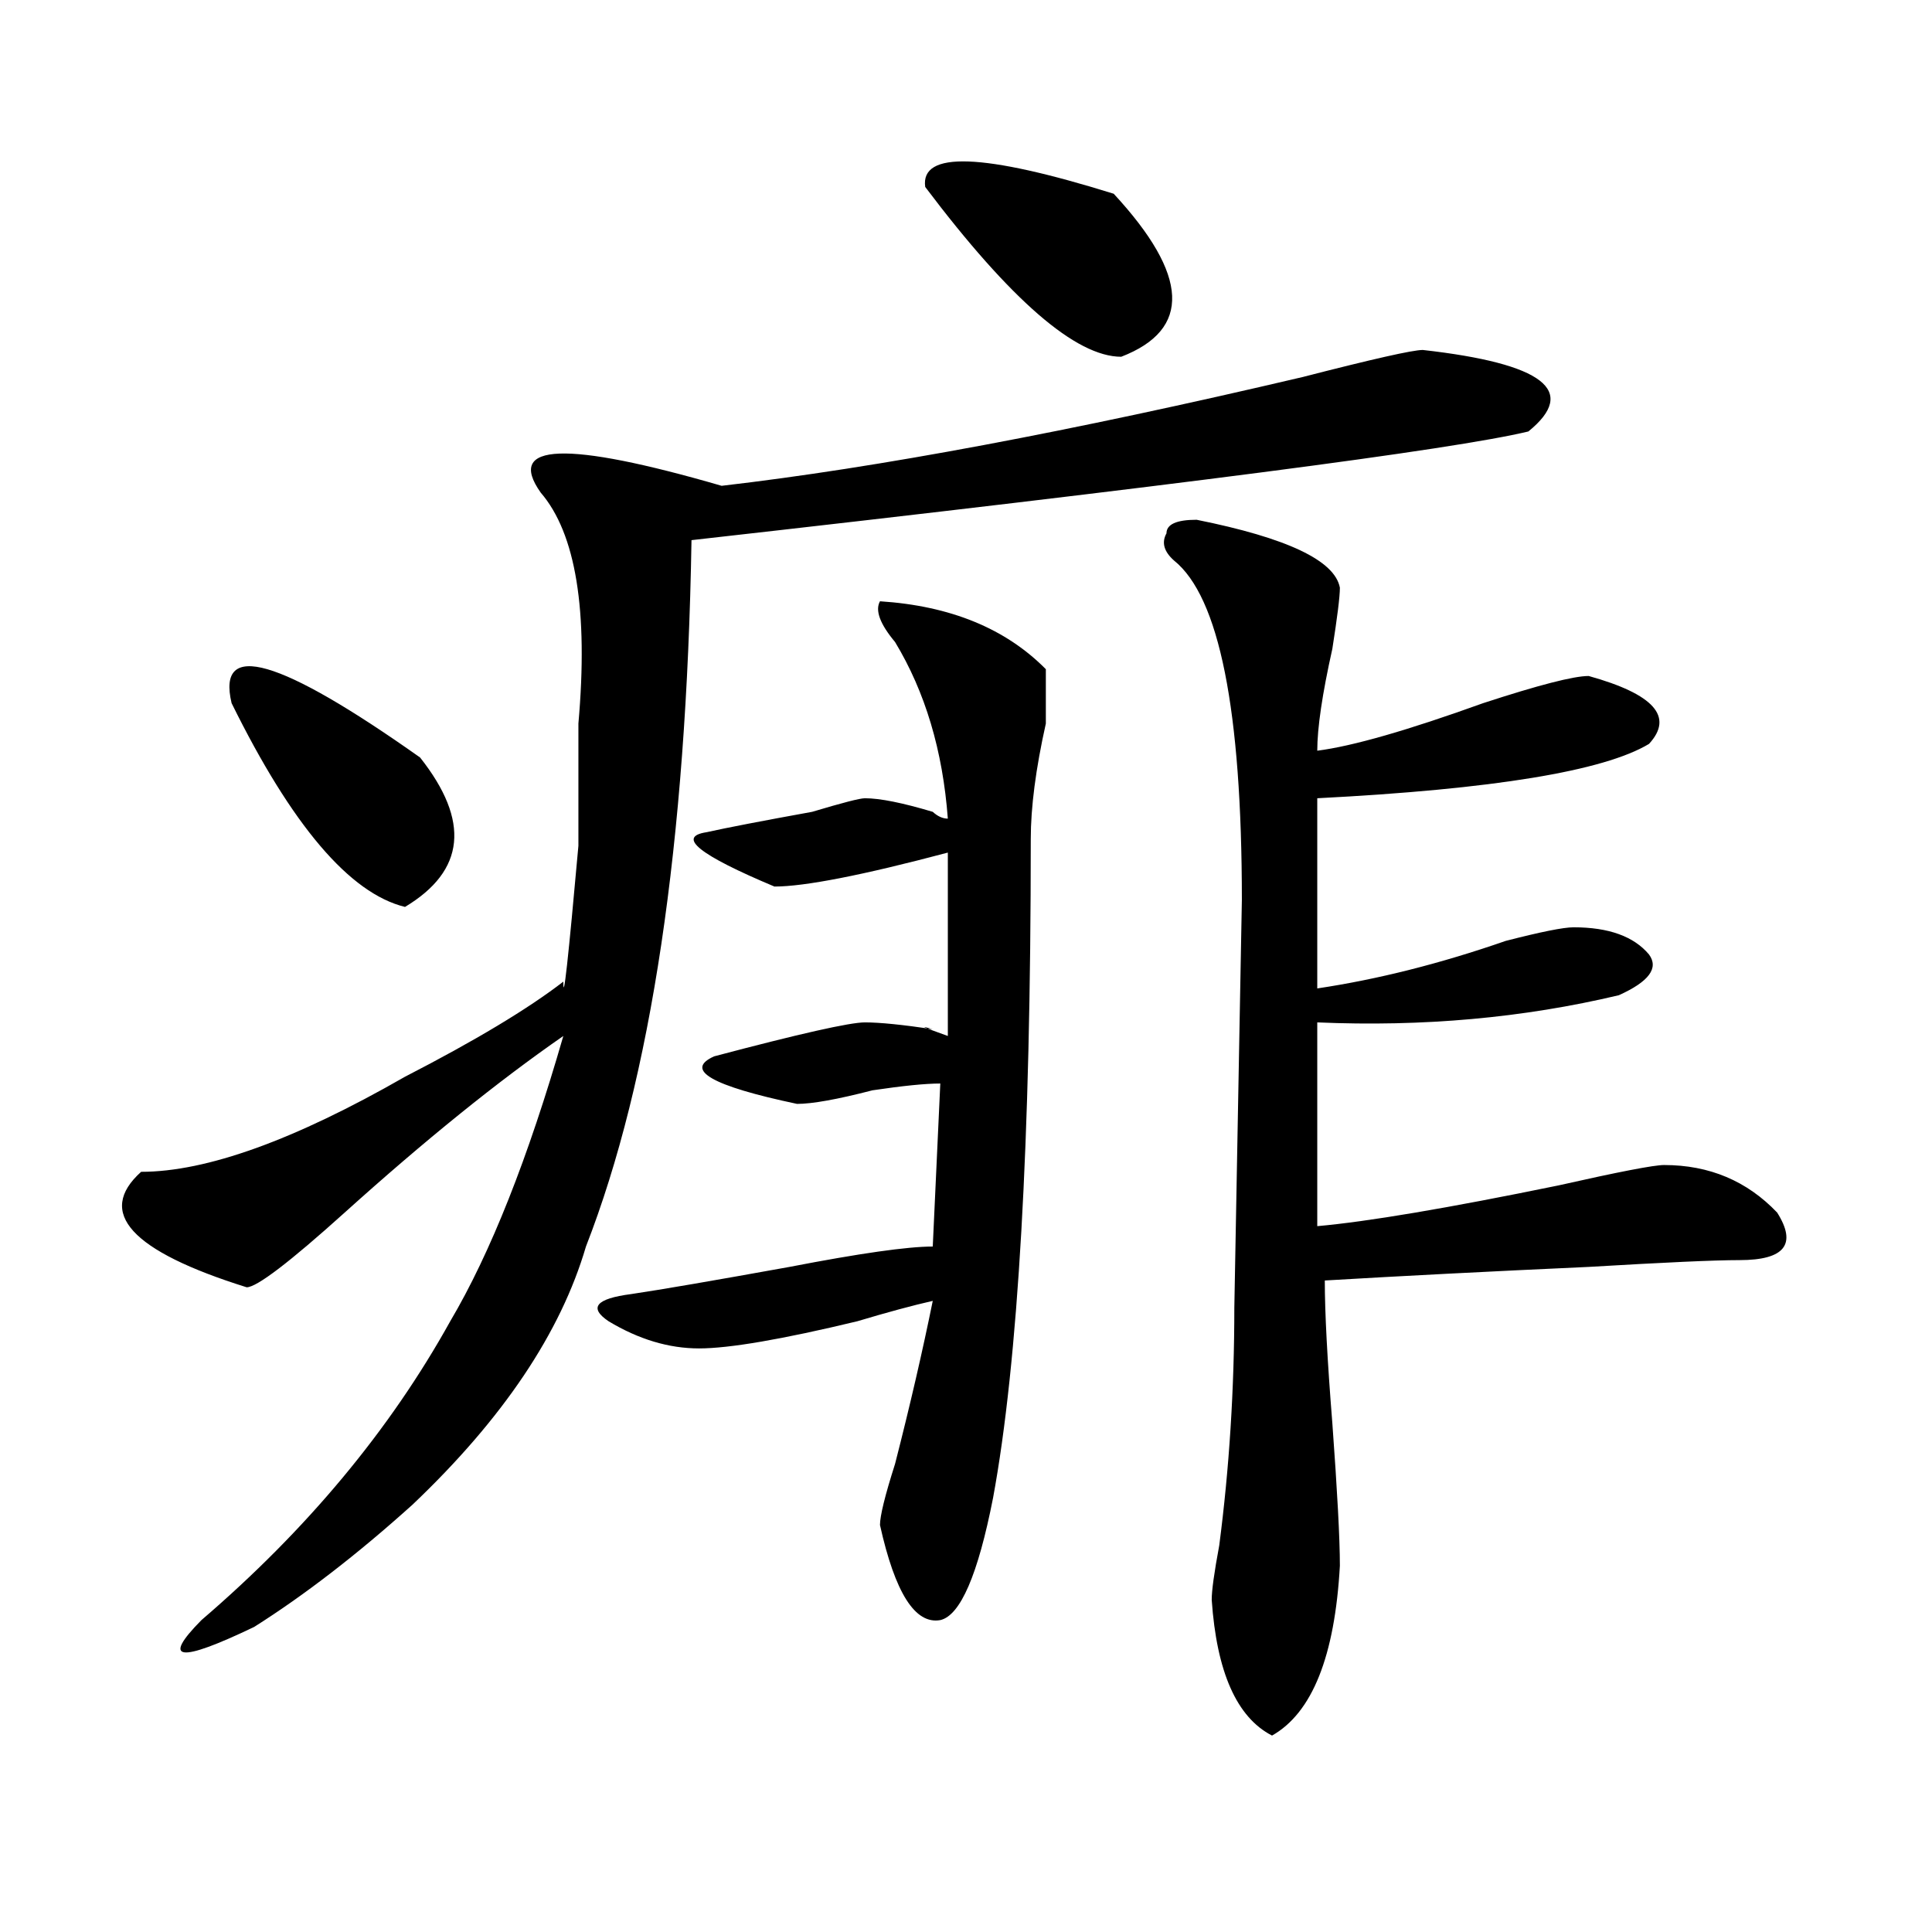
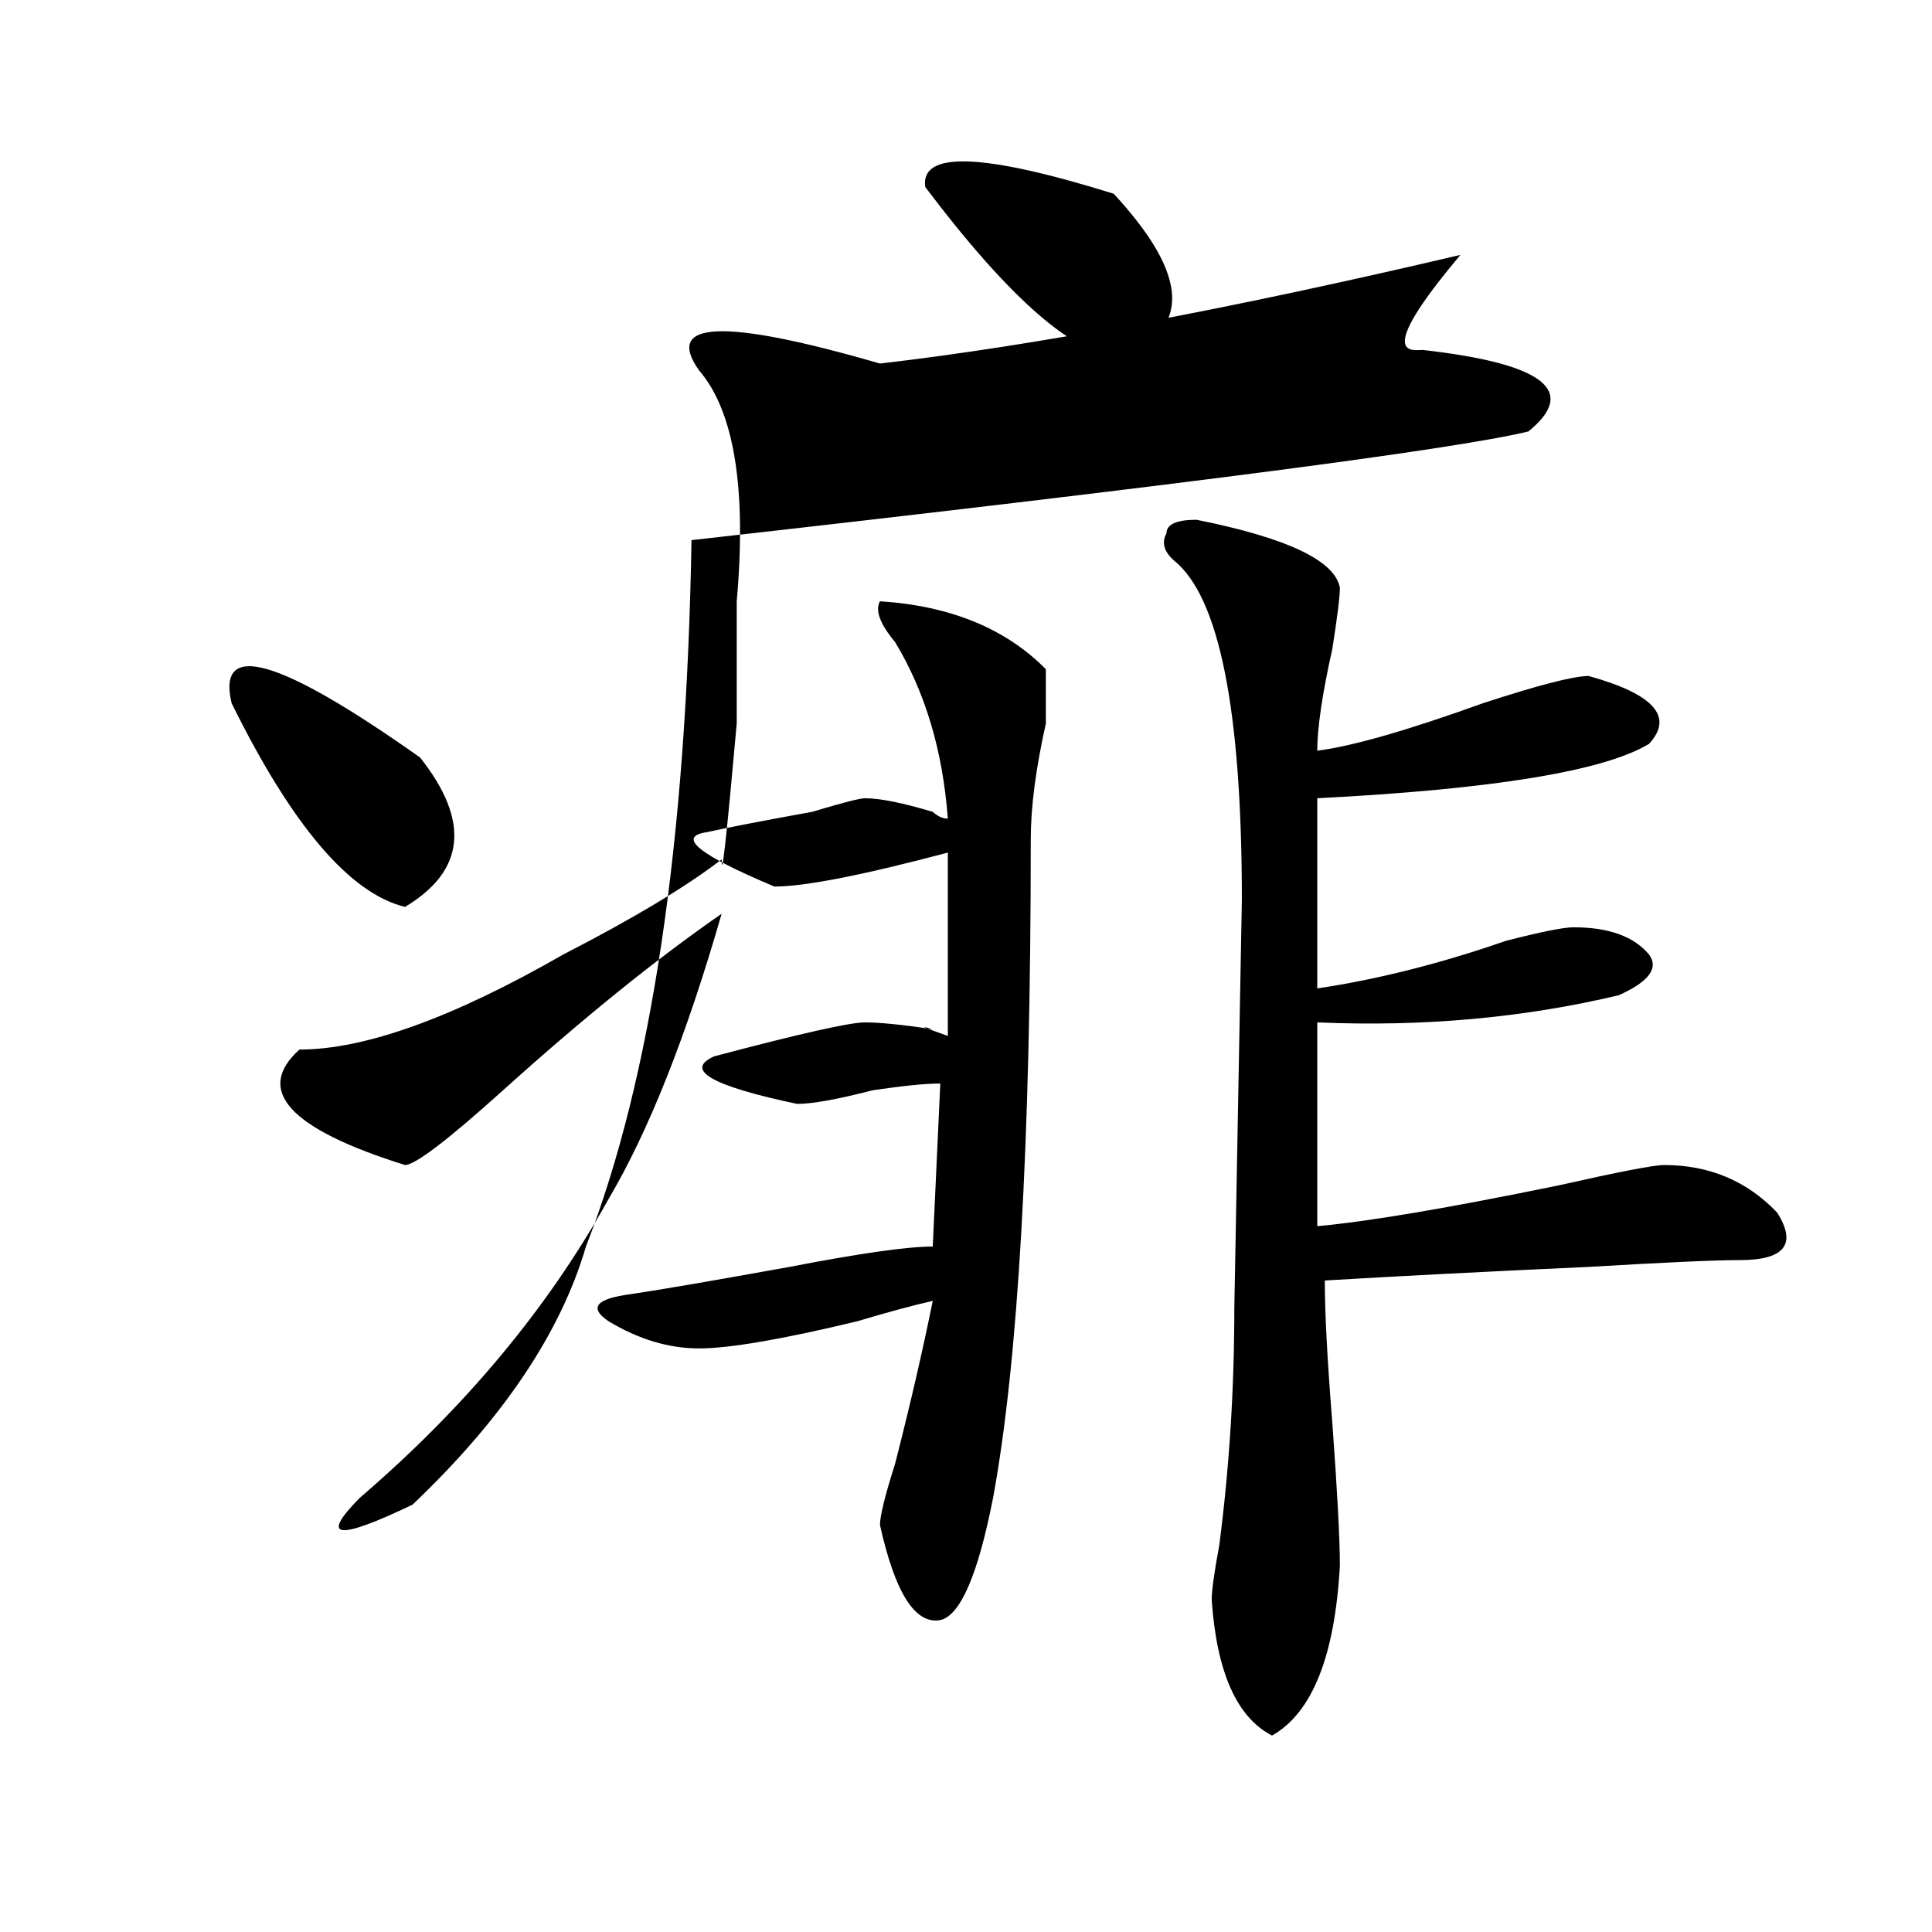
<svg xmlns="http://www.w3.org/2000/svg" version="1.1" id="图层_1" x="0px" y="0px" width="1000px" height="1000px" viewBox="0 0 1000 1000" enable-background="new 0 0 1000 1000" xml:space="preserve">
-   <path d="M736.445,181.141c62.438,7.031,80.607,21.094,54.633,42.188c-39.023,9.394-183.41,28.125-433.16,56.25  c-2.622,157.05-20.854,278.942-54.633,365.625c-13.048,44.55-42.926,89.099-89.754,133.594  c-28.657,25.817-55.974,46.856-81.949,63.281c-39.023,18.731-48.169,17.578-27.316-3.516  c54.633-46.856,97.559-98.438,128.777-154.688c20.792-35.156,40.304-84.375,58.535-147.656  c-33.841,23.456-71.583,53.942-113.168,91.406c-28.657,25.817-45.548,38.672-50.73,38.672  c-59.876-18.731-78.047-38.672-54.633-59.766c33.78,0,79.327-16.37,136.582-49.219c36.401-18.731,63.718-35.156,81.949-49.219  c0,11.755,2.562-11.7,7.805-70.313c0-23.401,0-44.495,0-63.281c5.183-58.558-1.341-98.438-19.512-119.531  c-18.231-25.763,12.987-26.917,93.656-3.516c80.607-9.339,180.788-28.125,300.48-56.25  C710.409,185.864,731.201,181.141,736.445,181.141z M217.434,392.078c25.976,32.849,23.414,58.612-7.805,77.344  c-28.657-7.031-58.535-42.188-89.754-105.469C112.07,331.159,144.569,340.552,217.434,392.078z M455.477,311.219  c36.401,2.362,64.998,14.063,85.852,35.156c0,2.362,0,11.755,0,28.125c-5.244,23.456-7.805,43.396-7.805,59.766  c0,157.05-6.524,270.703-19.512,341.016c-7.805,39.825-16.951,60.919-27.316,63.281c-13.049,2.307-23.414-14.063-31.219-49.219  c0-4.669,2.561-15.216,7.805-31.641c7.805-30.433,14.268-58.558,19.512-84.375c-10.427,2.362-23.414,5.878-39.023,10.547  c-39.023,9.394-66.34,14.063-81.949,14.063s-31.219-4.669-46.828-14.063c-10.427-7.031-6.524-11.7,11.707-14.063  c15.609-2.308,42.926-7.031,81.949-14.063c36.401-7.031,61.096-10.547,74.145-10.547l3.902-84.375  c-7.805,0-19.512,1.208-35.121,3.516c-18.231,4.724-31.219,7.031-39.023,7.031c-44.268-9.339-58.535-17.578-42.926-24.609  c44.206-11.7,70.242-17.578,78.047-17.578s19.512,1.208,35.121,3.516c-7.805-2.308-5.244-1.153,7.805,3.516v-94.922  c-44.268,11.755-74.145,17.578-89.754,17.578c-39.023-16.37-50.73-25.763-35.121-28.125c10.365-2.308,28.597-5.823,54.633-10.547  c15.609-4.669,24.694-7.031,27.316-7.031c7.805,0,19.512,2.362,35.121,7.031c2.561,2.362,5.183,3.516,7.805,3.516  c-2.622-35.156-11.707-65.589-27.316-91.406C455.477,322.974,452.854,315.942,455.477,311.219z M478.891,96.766  c-2.622-18.731,29.877-17.578,97.559,3.516c39.023,42.188,40.304,70.313,3.902,84.375  C556.938,184.656,523.097,155.378,478.891,96.766z M619.375,269.031c46.828,9.394,71.522,21.094,74.145,35.156  c0,4.724-1.342,15.271-3.902,31.641c-5.244,23.456-7.805,41.034-7.805,52.734c18.17-2.308,46.828-10.547,85.852-24.609  c28.597-9.339,46.828-14.063,54.633-14.063c33.779,9.394,44.206,21.094,31.219,35.156c-23.414,14.063-80.669,23.456-171.703,28.125  v98.438c31.219-4.669,63.718-12.854,97.559-24.609c18.17-4.669,29.877-7.031,35.121-7.031c18.17,0,31.219,4.724,39.023,14.063  c5.183,7.031,0,14.063-15.609,21.094c-49.45,11.755-101.461,16.425-156.094,14.063v105.469c25.975-2.308,67.62-9.339,124.875-21.094  c31.219-7.031,49.389-10.547,54.633-10.547c23.414,0,42.926,8.239,58.535,24.609c10.365,16.425,3.902,24.609-19.512,24.609  c-13.049,0-39.023,1.208-78.047,3.516c-52.072,2.362-97.559,4.724-136.582,7.031c0,16.425,1.28,41.034,3.902,73.828  c2.561,35.156,3.902,59.766,3.902,73.828c-2.622,46.856-14.329,76.135-35.121,87.891c-18.231-9.394-28.658-32.85-31.219-70.313  c0-4.725,1.28-14.063,3.902-28.125c5.183-39.825,7.805-80.859,7.805-123.047l3.902-210.938c0-98.438-11.707-156.995-35.121-175.781  c-5.244-4.669-6.524-9.339-3.902-14.063C603.766,271.394,608.948,269.031,619.375,269.031z" />
+   <path d="M736.445,181.141c62.438,7.031,80.607,21.094,54.633,42.188c-39.023,9.394-183.41,28.125-433.16,56.25  c-2.622,157.05-20.854,278.942-54.633,365.625c-13.048,44.55-42.926,89.099-89.754,133.594  c-39.023,18.731-48.169,17.578-27.316-3.516  c54.633-46.856,97.559-98.438,128.777-154.688c20.792-35.156,40.304-84.375,58.535-147.656  c-33.841,23.456-71.583,53.942-113.168,91.406c-28.657,25.817-45.548,38.672-50.73,38.672  c-59.876-18.731-78.047-38.672-54.633-59.766c33.78,0,79.327-16.37,136.582-49.219c36.401-18.731,63.718-35.156,81.949-49.219  c0,11.755,2.562-11.7,7.805-70.313c0-23.401,0-44.495,0-63.281c5.183-58.558-1.341-98.438-19.512-119.531  c-18.231-25.763,12.987-26.917,93.656-3.516c80.607-9.339,180.788-28.125,300.48-56.25  C710.409,185.864,731.201,181.141,736.445,181.141z M217.434,392.078c25.976,32.849,23.414,58.612-7.805,77.344  c-28.657-7.031-58.535-42.188-89.754-105.469C112.07,331.159,144.569,340.552,217.434,392.078z M455.477,311.219  c36.401,2.362,64.998,14.063,85.852,35.156c0,2.362,0,11.755,0,28.125c-5.244,23.456-7.805,43.396-7.805,59.766  c0,157.05-6.524,270.703-19.512,341.016c-7.805,39.825-16.951,60.919-27.316,63.281c-13.049,2.307-23.414-14.063-31.219-49.219  c0-4.669,2.561-15.216,7.805-31.641c7.805-30.433,14.268-58.558,19.512-84.375c-10.427,2.362-23.414,5.878-39.023,10.547  c-39.023,9.394-66.34,14.063-81.949,14.063s-31.219-4.669-46.828-14.063c-10.427-7.031-6.524-11.7,11.707-14.063  c15.609-2.308,42.926-7.031,81.949-14.063c36.401-7.031,61.096-10.547,74.145-10.547l3.902-84.375  c-7.805,0-19.512,1.208-35.121,3.516c-18.231,4.724-31.219,7.031-39.023,7.031c-44.268-9.339-58.535-17.578-42.926-24.609  c44.206-11.7,70.242-17.578,78.047-17.578s19.512,1.208,35.121,3.516c-7.805-2.308-5.244-1.153,7.805,3.516v-94.922  c-44.268,11.755-74.145,17.578-89.754,17.578c-39.023-16.37-50.73-25.763-35.121-28.125c10.365-2.308,28.597-5.823,54.633-10.547  c15.609-4.669,24.694-7.031,27.316-7.031c7.805,0,19.512,2.362,35.121,7.031c2.561,2.362,5.183,3.516,7.805,3.516  c-2.622-35.156-11.707-65.589-27.316-91.406C455.477,322.974,452.854,315.942,455.477,311.219z M478.891,96.766  c-2.622-18.731,29.877-17.578,97.559,3.516c39.023,42.188,40.304,70.313,3.902,84.375  C556.938,184.656,523.097,155.378,478.891,96.766z M619.375,269.031c46.828,9.394,71.522,21.094,74.145,35.156  c0,4.724-1.342,15.271-3.902,31.641c-5.244,23.456-7.805,41.034-7.805,52.734c18.17-2.308,46.828-10.547,85.852-24.609  c28.597-9.339,46.828-14.063,54.633-14.063c33.779,9.394,44.206,21.094,31.219,35.156c-23.414,14.063-80.669,23.456-171.703,28.125  v98.438c31.219-4.669,63.718-12.854,97.559-24.609c18.17-4.669,29.877-7.031,35.121-7.031c18.17,0,31.219,4.724,39.023,14.063  c5.183,7.031,0,14.063-15.609,21.094c-49.45,11.755-101.461,16.425-156.094,14.063v105.469c25.975-2.308,67.62-9.339,124.875-21.094  c31.219-7.031,49.389-10.547,54.633-10.547c23.414,0,42.926,8.239,58.535,24.609c10.365,16.425,3.902,24.609-19.512,24.609  c-13.049,0-39.023,1.208-78.047,3.516c-52.072,2.362-97.559,4.724-136.582,7.031c0,16.425,1.28,41.034,3.902,73.828  c2.561,35.156,3.902,59.766,3.902,73.828c-2.622,46.856-14.329,76.135-35.121,87.891c-18.231-9.394-28.658-32.85-31.219-70.313  c0-4.725,1.28-14.063,3.902-28.125c5.183-39.825,7.805-80.859,7.805-123.047l3.902-210.938c0-98.438-11.707-156.995-35.121-175.781  c-5.244-4.669-6.524-9.339-3.902-14.063C603.766,271.394,608.948,269.031,619.375,269.031z" />
</svg>